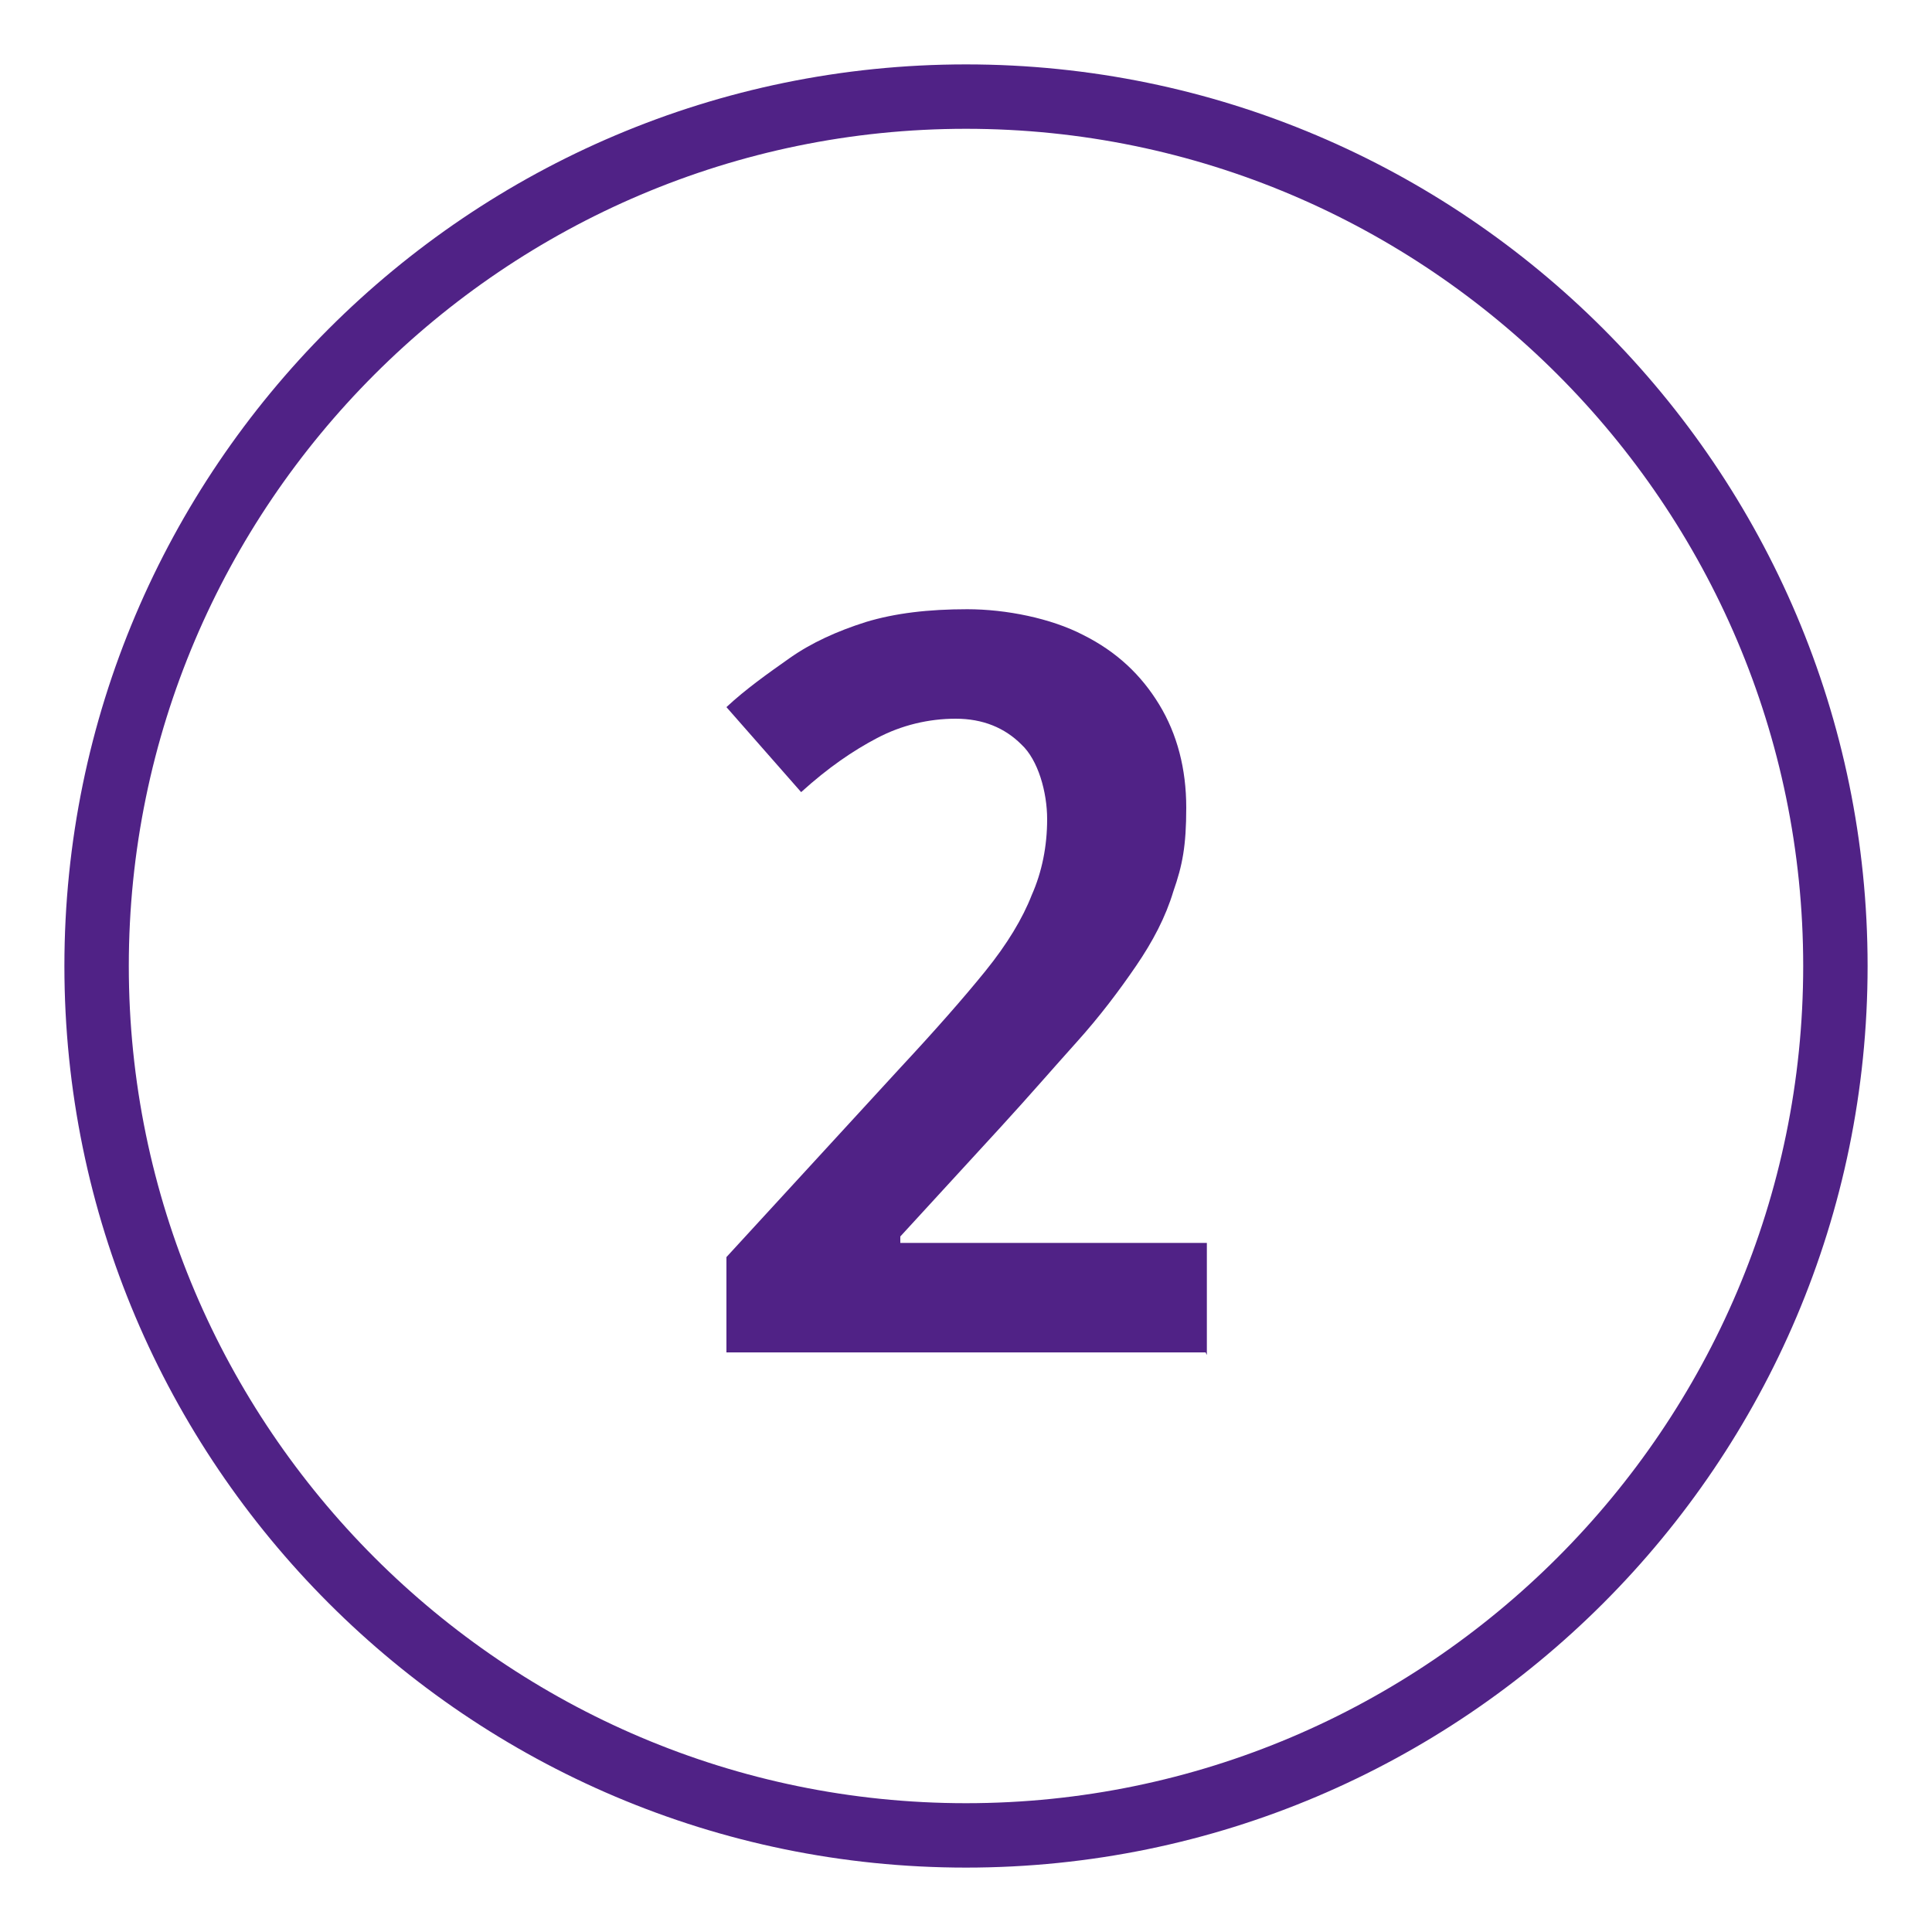
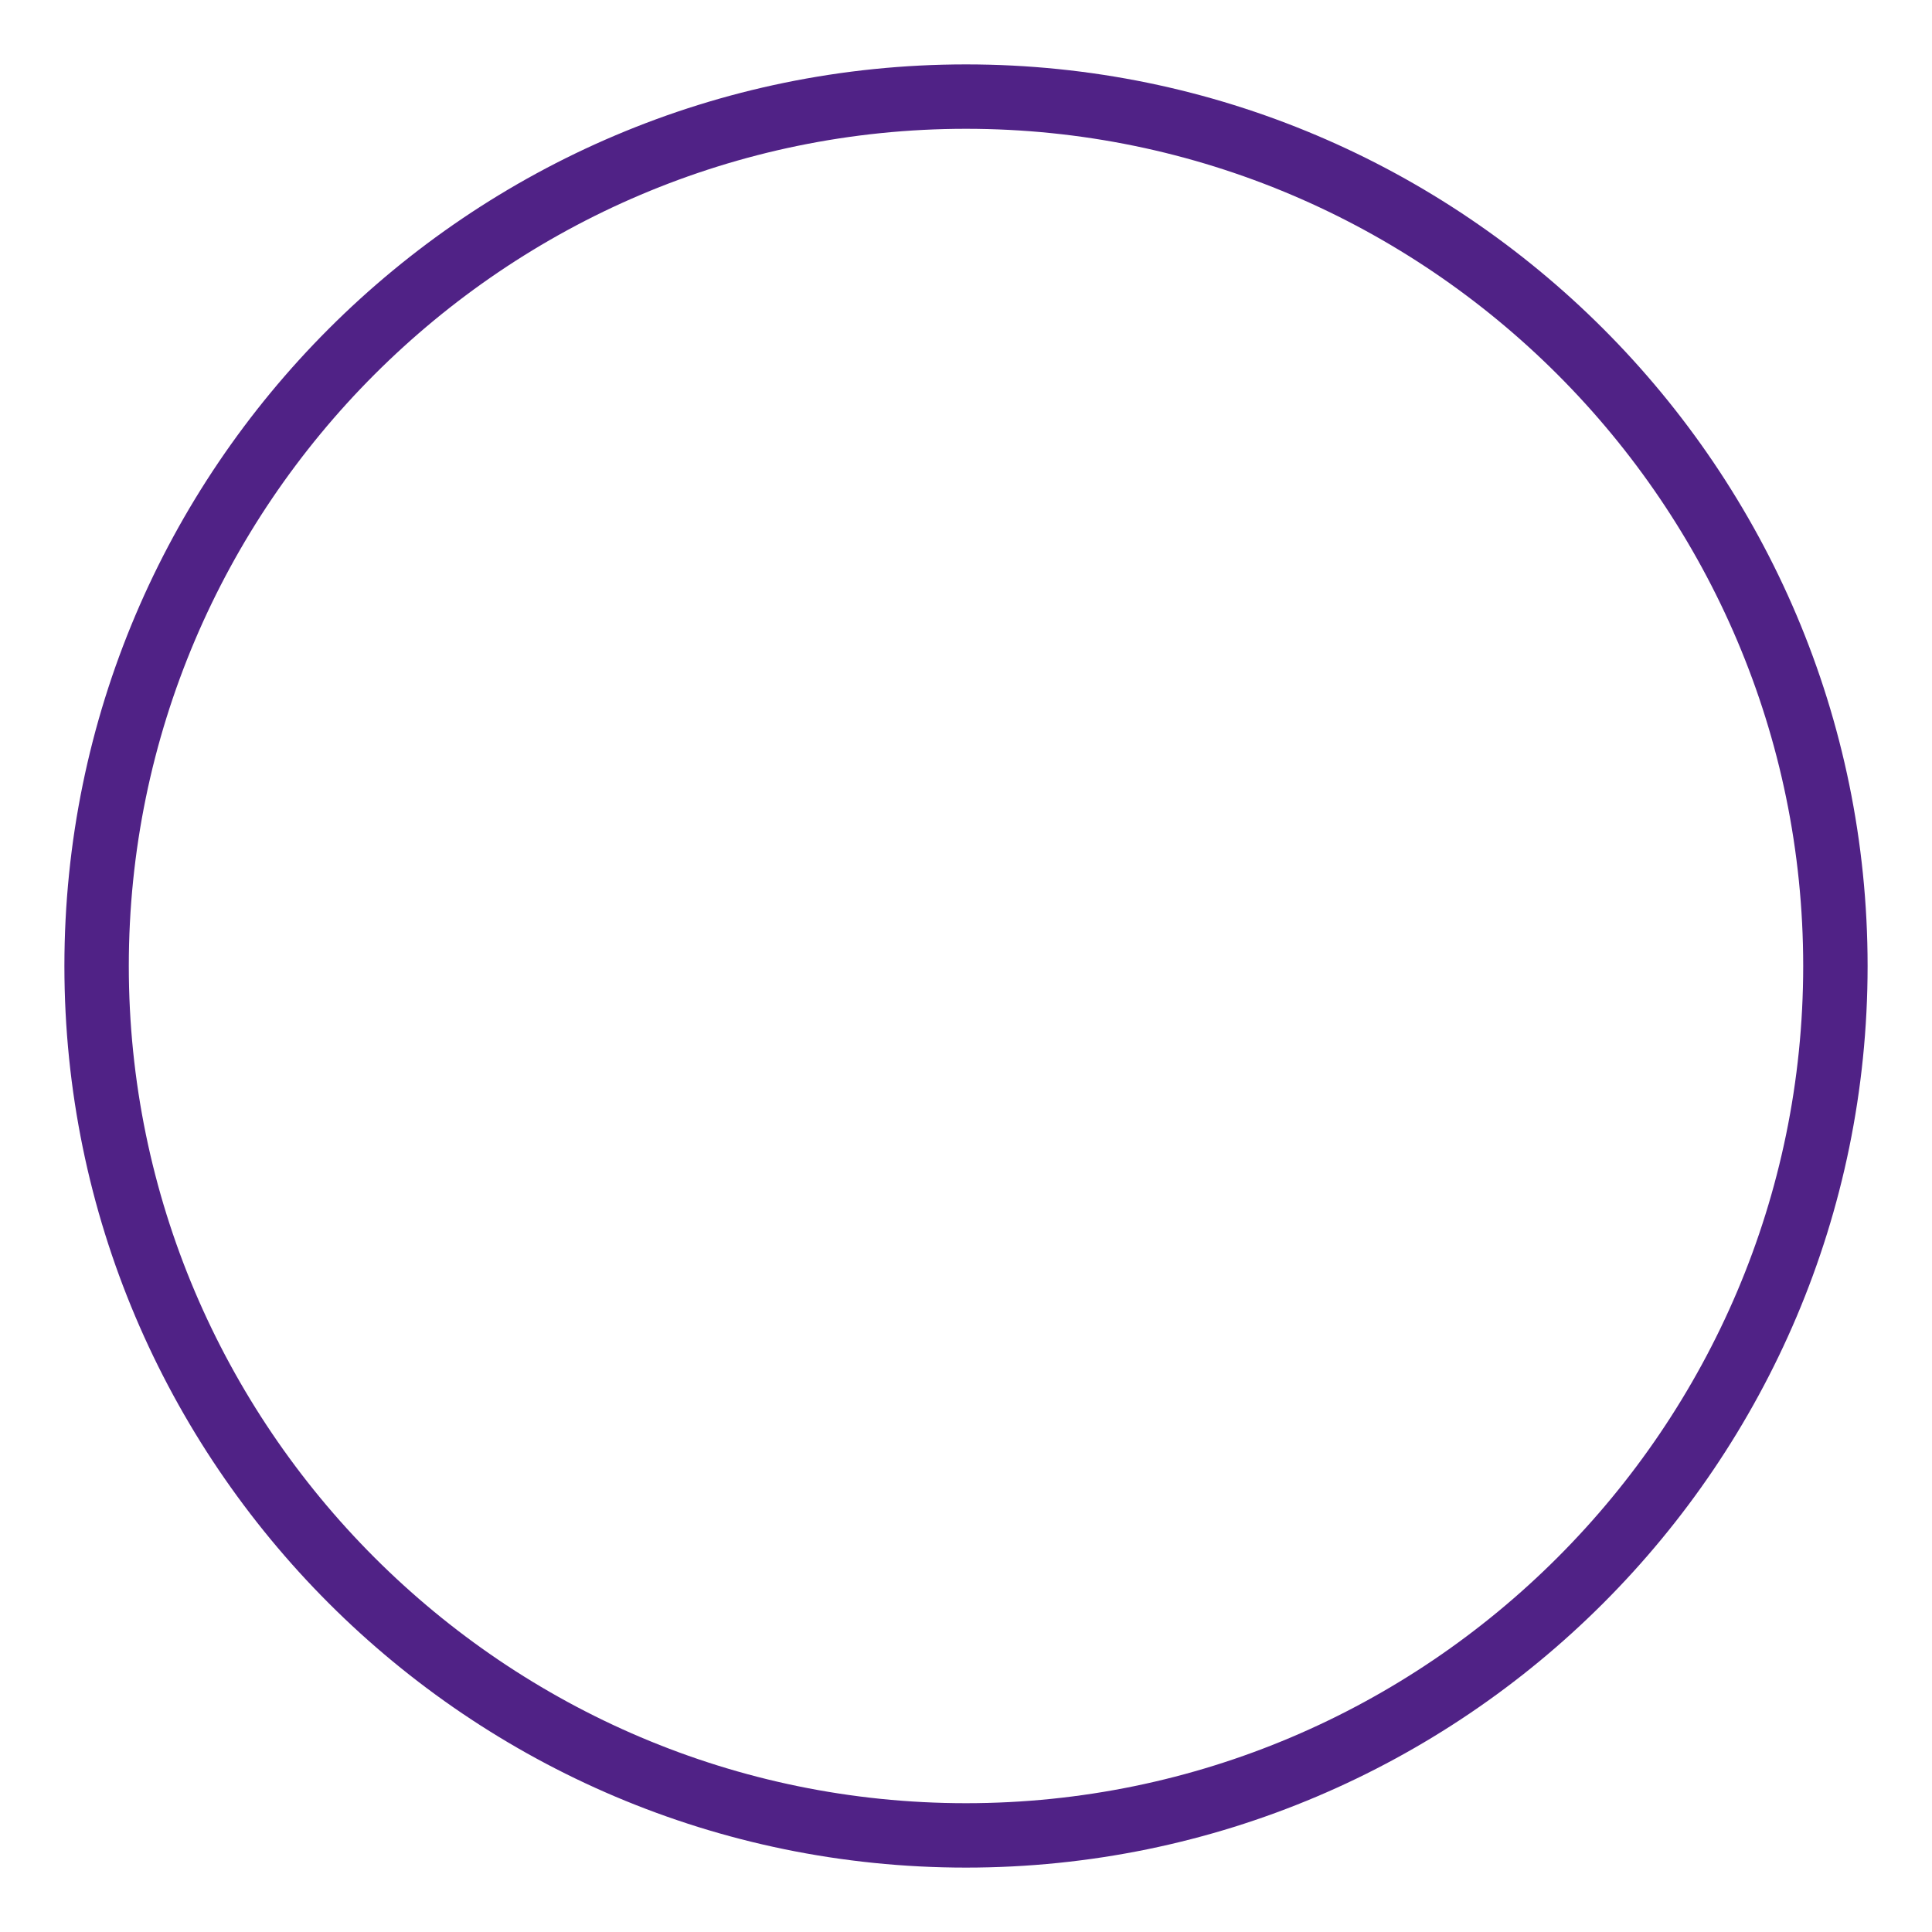
<svg xmlns="http://www.w3.org/2000/svg" viewBox="0 0 150 150" version="1.1" id="Calque_1">
  <path style="fill: #502286;" d="M75,145c-38.6,0-70-31.4-70-70S36.4,5,75,5s70,31.4,70,70-31.4,70-70,70ZM75,10C39.2,10,10,39.2,10,75s29.2,65,65,65,65-29.2,65-65S110.8,10,75,10Z" />
-   <path style="fill: #502286;" d="M93.6,105h-37.2v-7.4l13.5-14.7c2.7-2.9,4.9-5.4,6.6-7.5,1.7-2.1,2.9-4.1,3.6-5.9.8-1.8,1.2-3.8,1.2-5.9s-.7-4.6-2-5.8c-1.3-1.3-3-2-5.1-2s-4.2.5-6.1,1.5c-1.9,1-3.8,2.3-5.9,4.2l-5.8-6.6c1.5-1.4,3.2-2.6,4.9-3.8,1.7-1.2,3.7-2.1,5.9-2.8,2.3-.7,4.9-1,7.9-1s6.5.7,9,2c2.6,1.3,4.5,3.1,5.9,5.4,1.4,2.3,2.1,5,2.1,8s-.3,4.5-1,6.5c-.6,2-1.6,3.9-2.9,5.8s-2.8,3.9-4.6,5.9c-1.8,2-3.7,4.2-5.9,6.6l-7.8,8.5v.5h23.8v8.7Z" />
</svg>